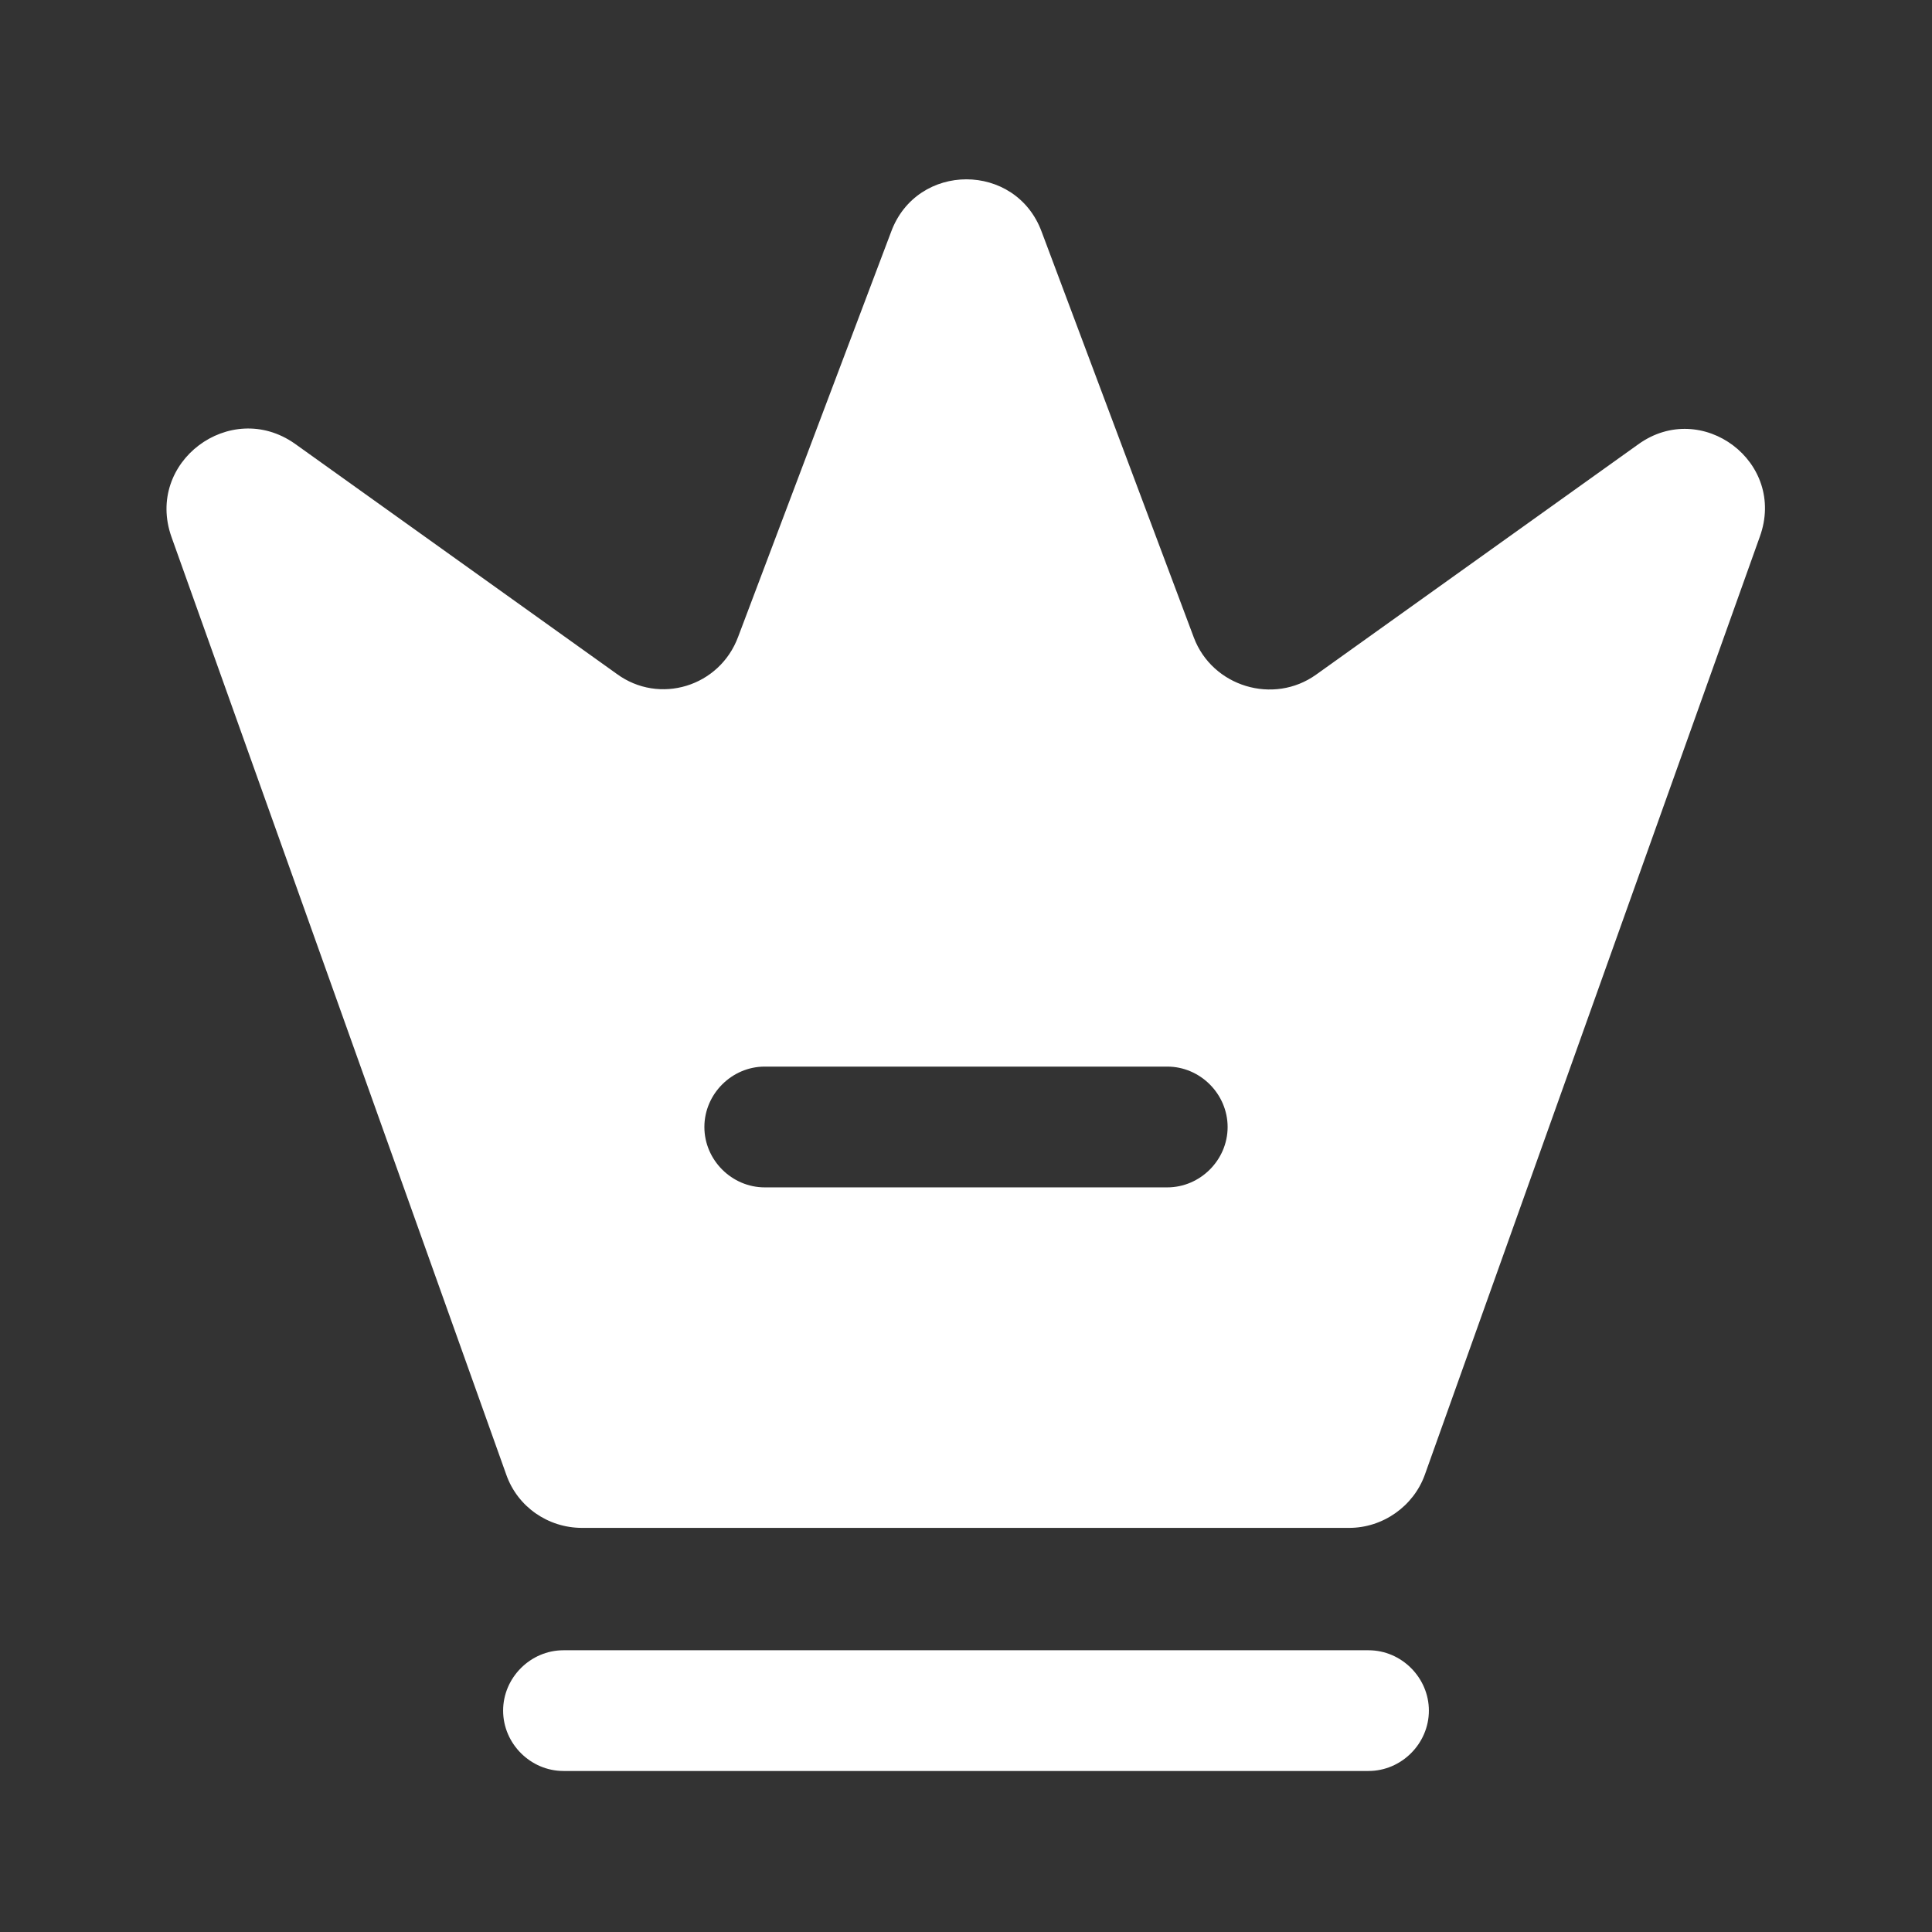
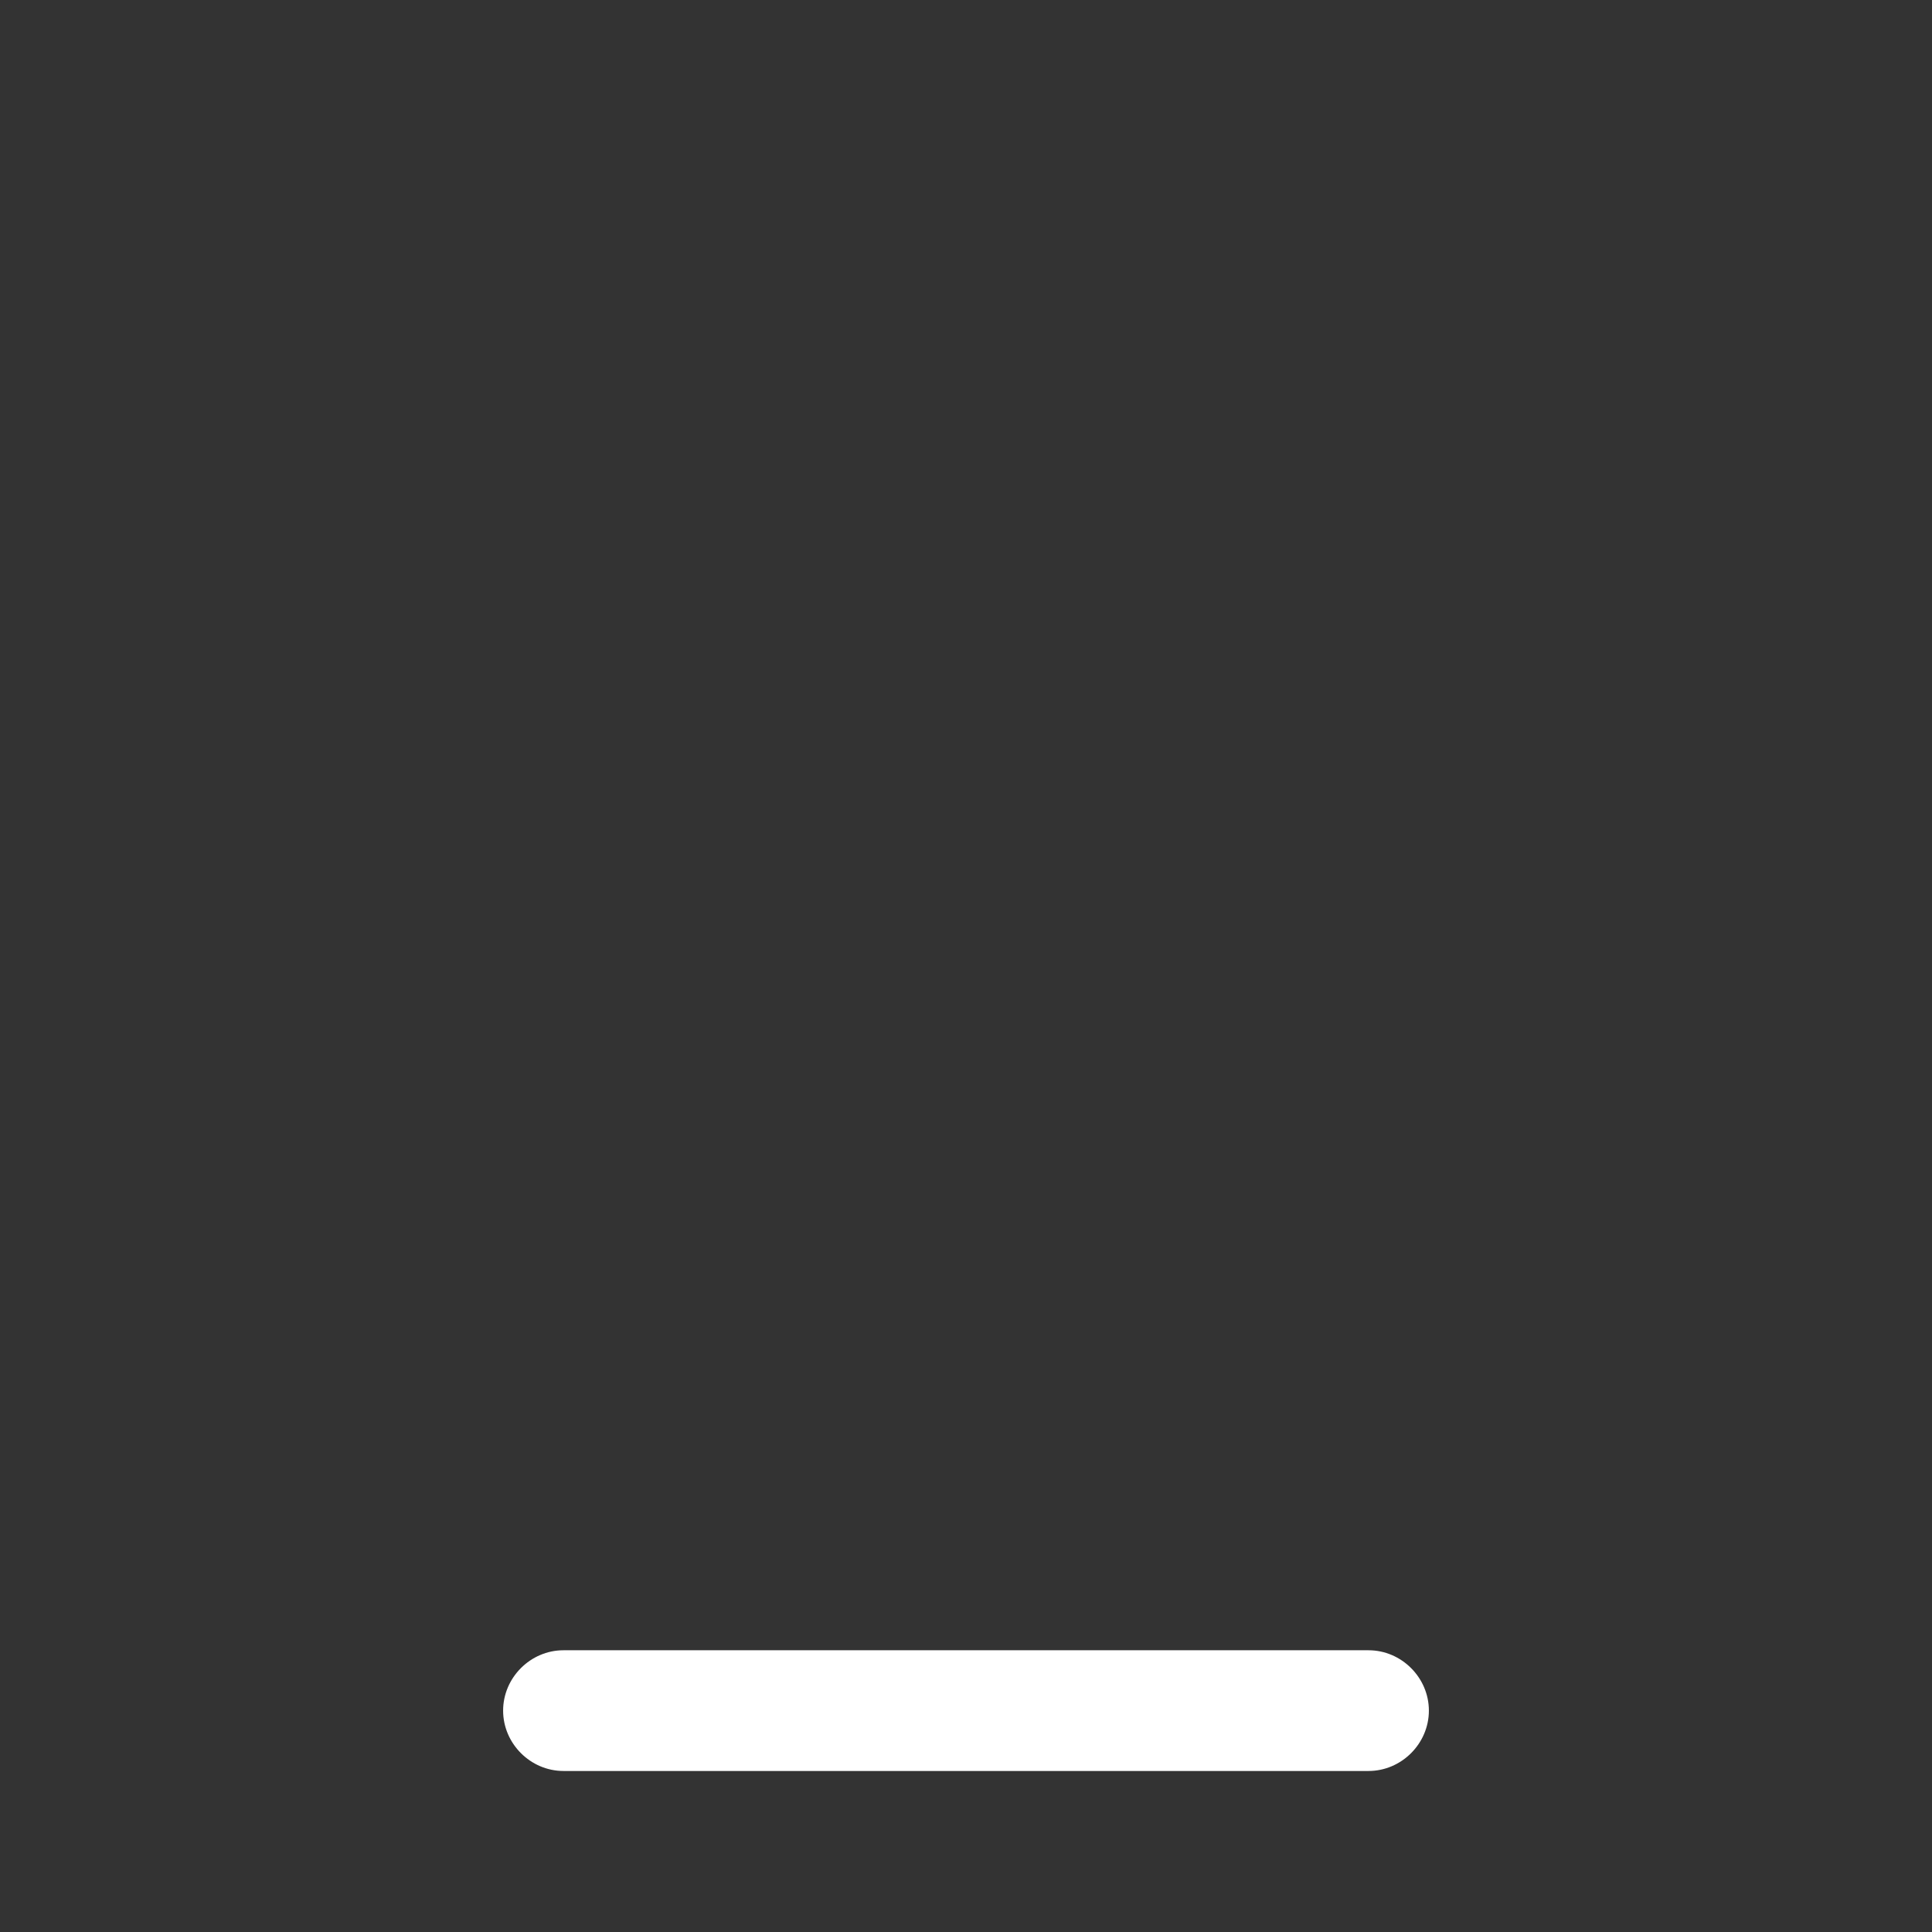
<svg xmlns="http://www.w3.org/2000/svg" width="29" height="29" viewBox="0 0 29 29" fill="none">
  <rect x="0" y="0" width="29" height="29" fill="#333333" stroke="none" />
  <path d="M20.542 26.583H8.458C7.963 26.583 7.552 26.172 7.552 25.677C7.552 25.182 7.963 24.771 8.458 24.771H20.542C21.037 24.771 21.448 25.182 21.448 25.677C21.448 26.172 21.037 26.583 20.542 26.583Z" fill="white" />
-   <path d="M24.59 6.67L19.756 10.126C19.116 10.585 18.198 10.307 17.92 9.57L15.636 3.48C15.249 2.429 13.763 2.429 13.376 3.48L11.08 9.558C10.803 10.307 9.896 10.585 9.256 10.114L4.423 6.658C3.456 5.981 2.175 6.936 2.574 8.06L7.6 22.137C7.77 22.62 8.229 22.934 8.736 22.934H20.252C20.759 22.934 21.218 22.608 21.387 22.137L26.414 8.06C26.825 6.936 25.544 5.981 24.59 6.67ZM17.521 17.823H11.479C10.984 17.823 10.573 17.412 10.573 16.917C10.573 16.421 10.984 16.01 11.479 16.01H17.521C18.016 16.01 18.427 16.421 18.427 16.917C18.427 17.412 18.016 17.823 17.521 17.823Z" fill="white" />
</svg>